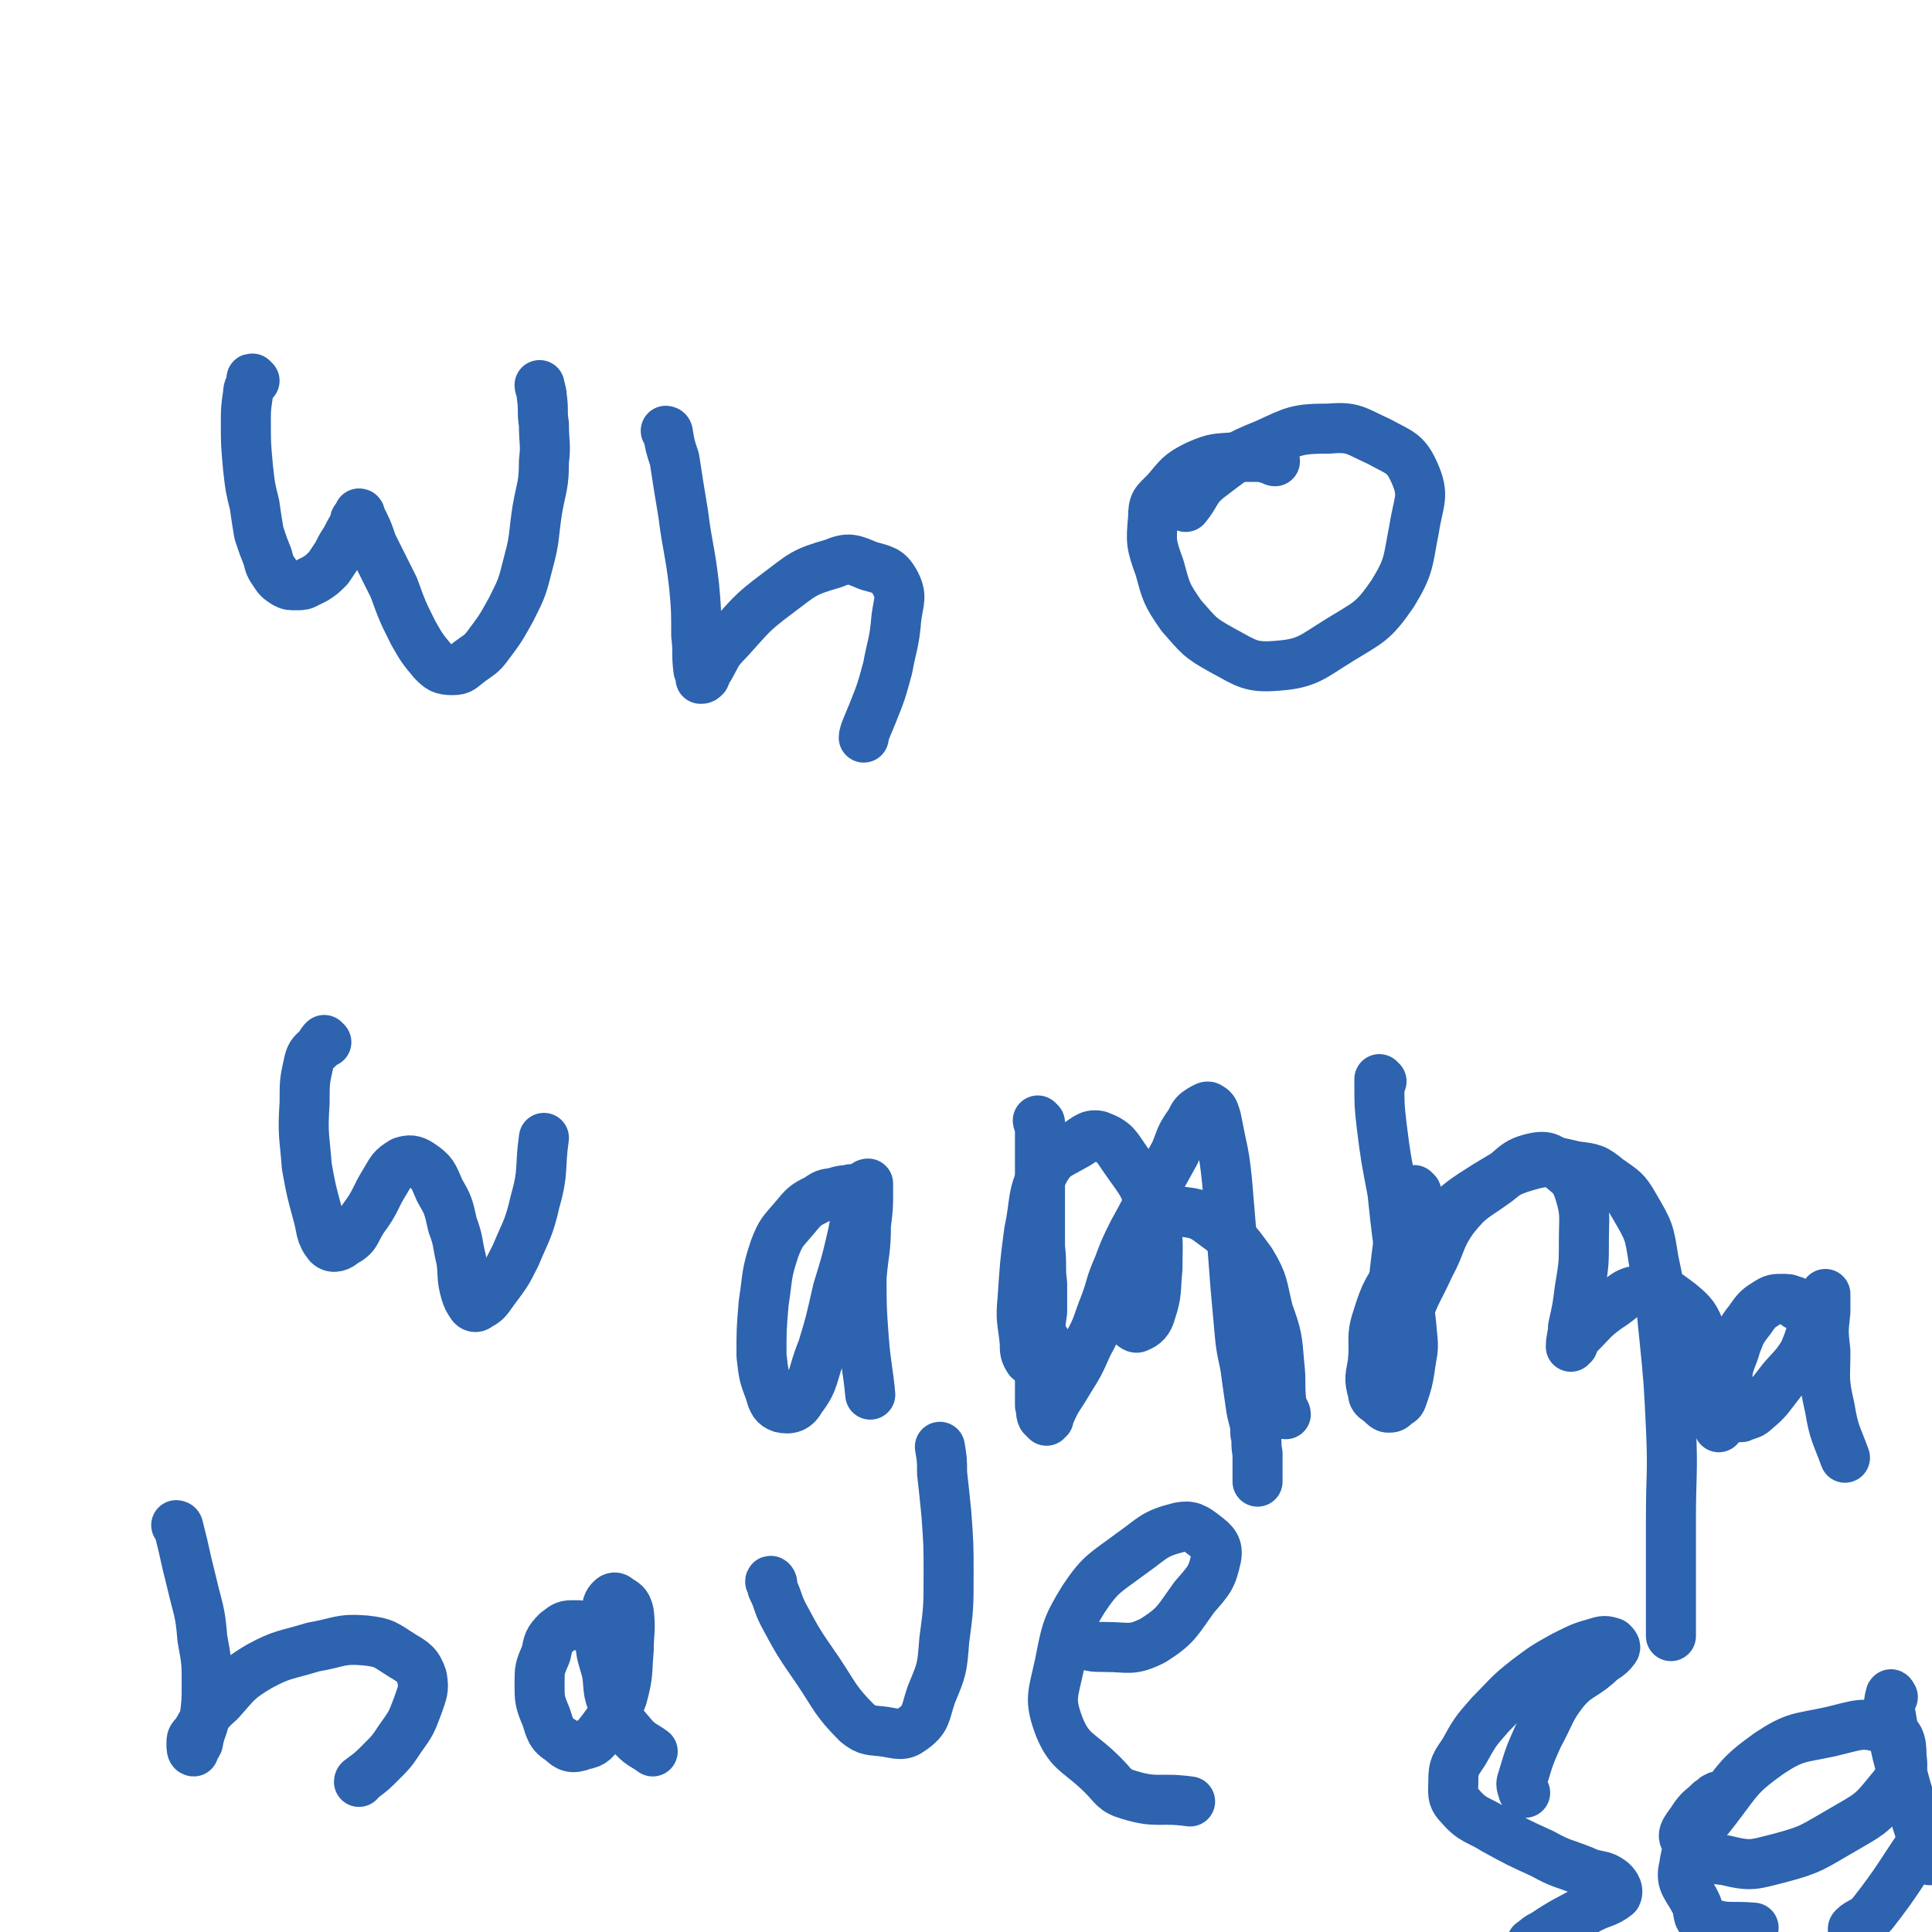
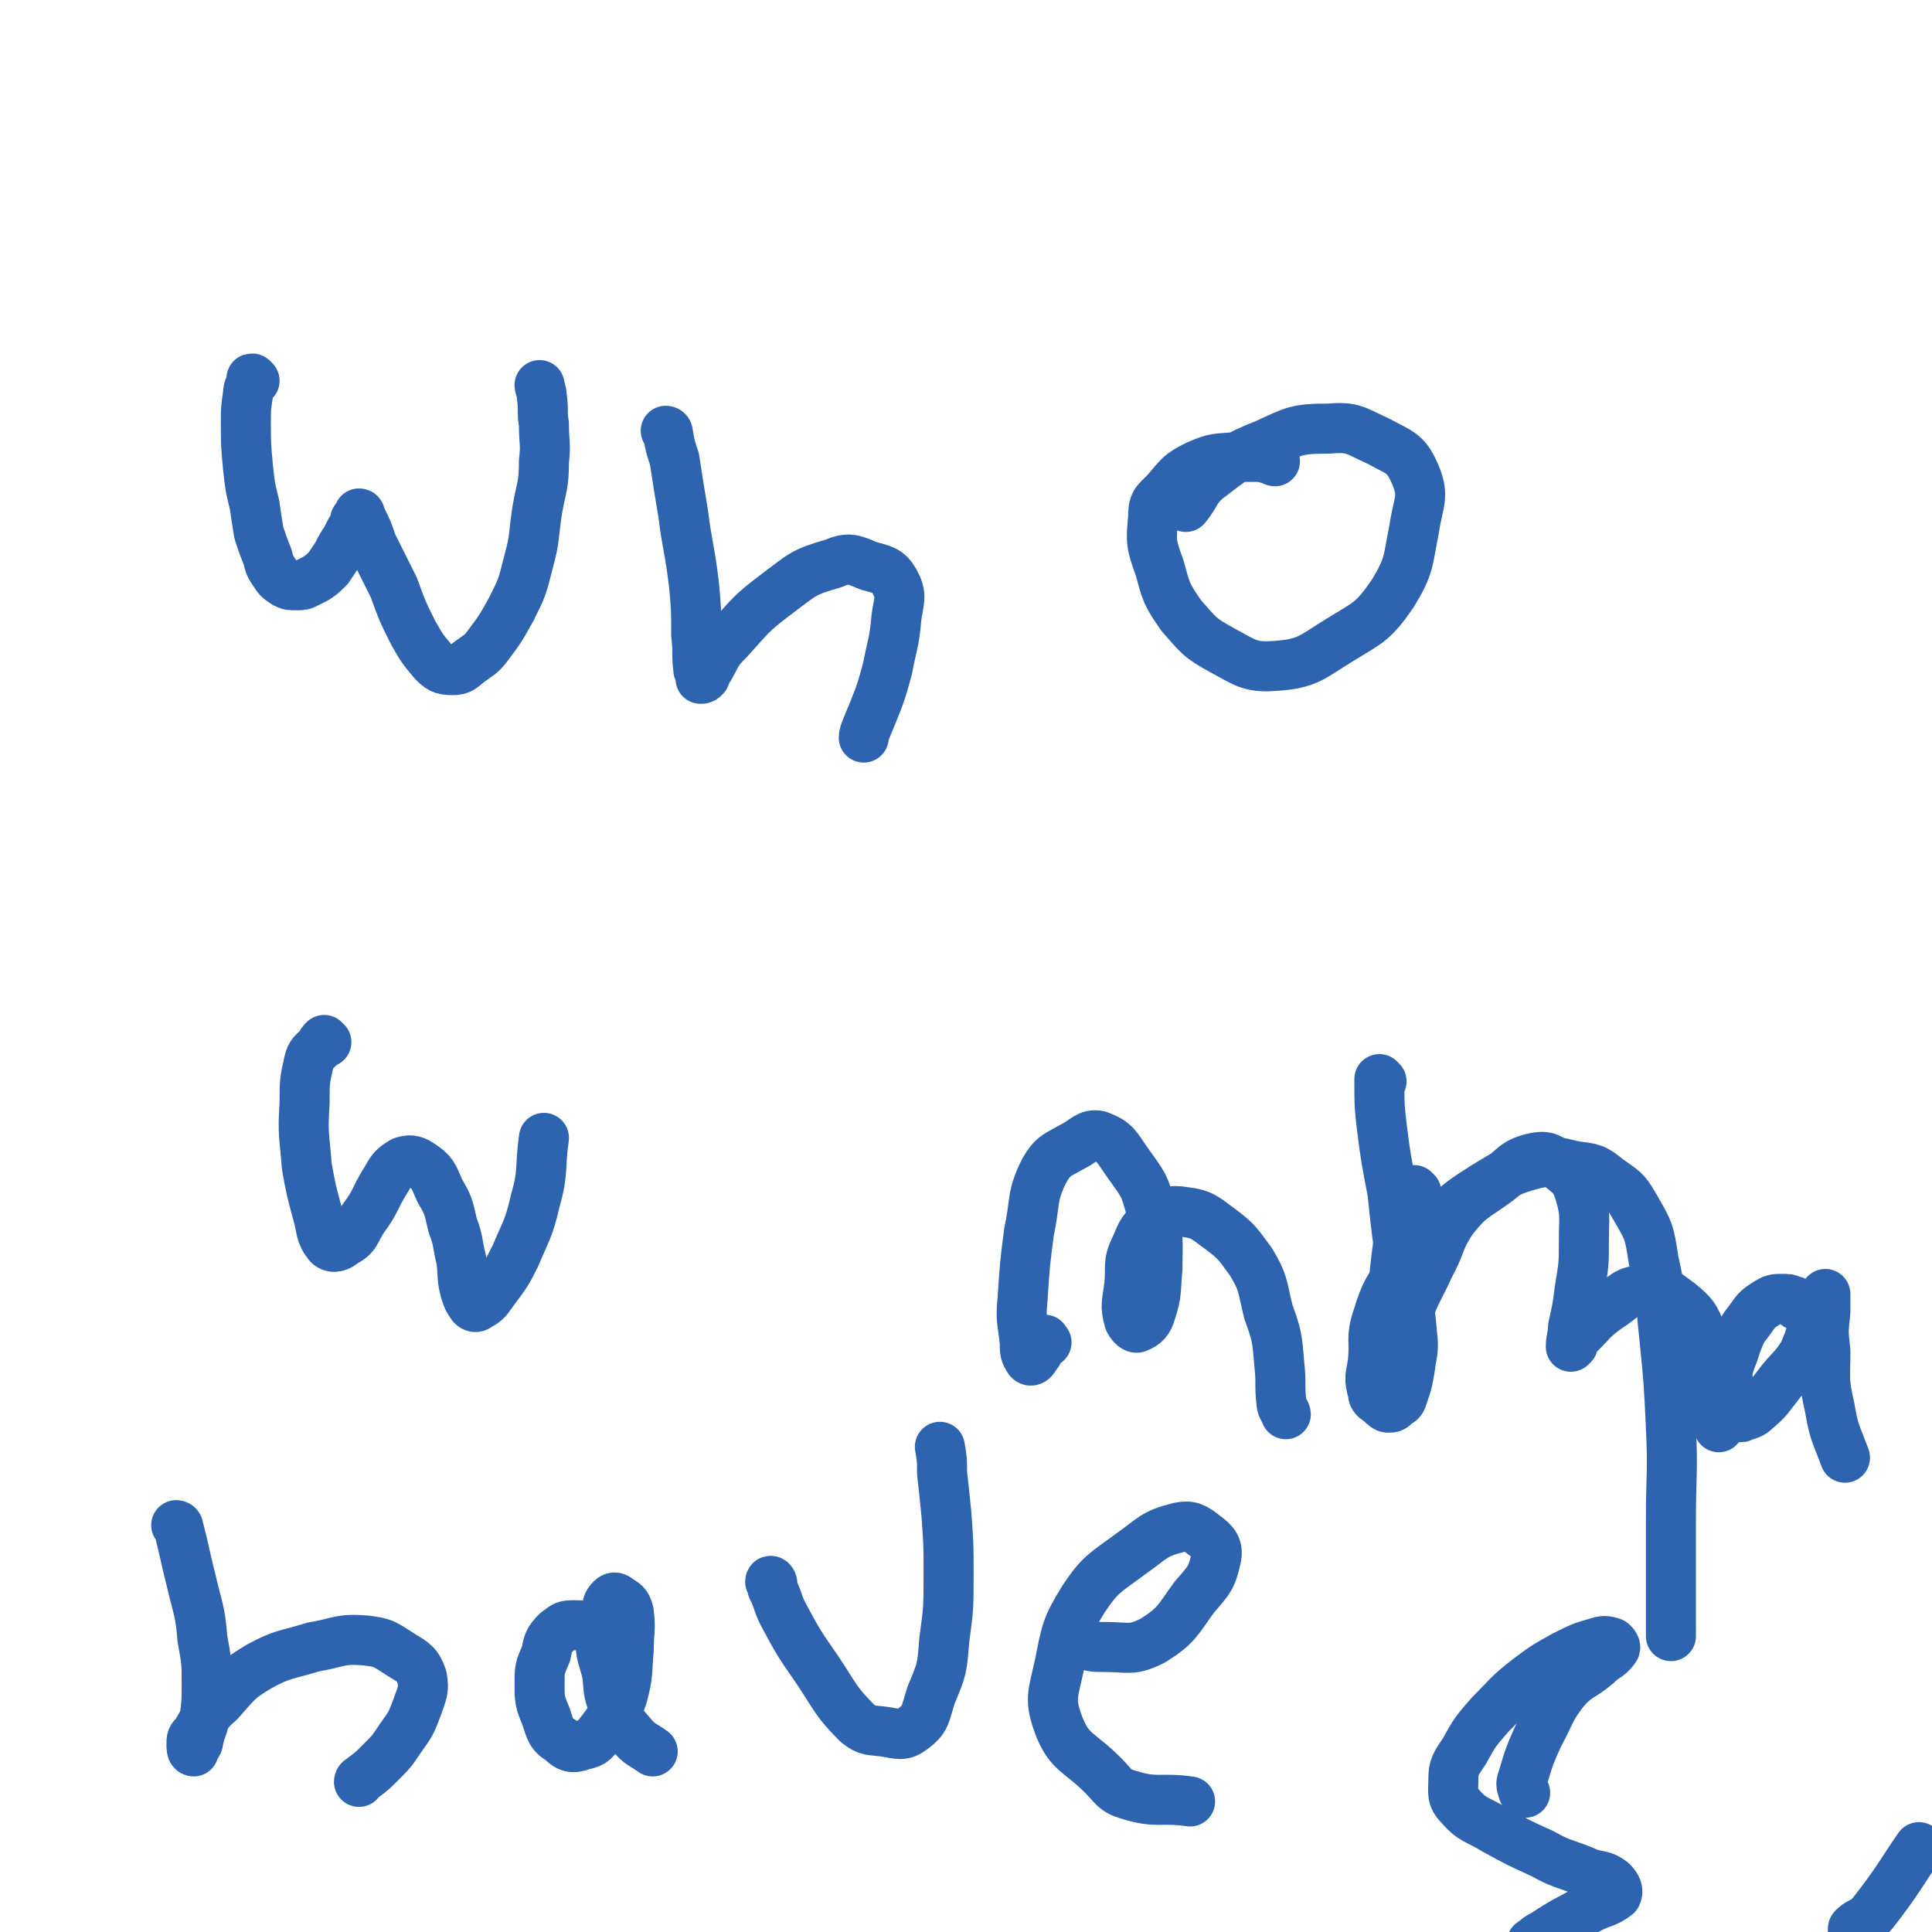
<svg xmlns="http://www.w3.org/2000/svg" viewBox="0 0 888 888" version="1.1">
  <g fill="none" stroke="#2D63AF" stroke-width="23" stroke-linecap="round" stroke-linejoin="round">
    <path d="M117,175c0,0 -1,-1 -1,-1 -1,0 0,0 0,1 -1,3 -2,3 -2,6 -1,7 -1,7 -1,13 0,10 0,10 1,21 1,9 1,9 3,17 1,7 1,7 2,13 2,6 2,6 4,11 1,4 1,4 3,7 2,3 2,3 5,5 2,1 2,1 5,1 3,0 3,0 5,-1 2,-1 2,-1 4,-2 3,-2 3,-2 6,-5 2,-3 2,-3 4,-6 2,-4 2,-4 4,-7 2,-4 2,-4 4,-7 0,-2 0,-2 1,-3 1,-1 1,-2 1,-2 1,0 0,1 1,2 3,6 3,6 5,12 5,10 5,10 10,20 4,11 4,11 9,21 4,7 4,7 9,13 3,3 4,4 9,4 4,0 4,-1 8,-4 4,-3 5,-3 8,-7 6,-8 6,-8 11,-17 5,-10 5,-10 8,-22 3,-11 2,-11 4,-24 2,-11 3,-11 3,-22 1,-8 0,-8 0,-17 -1,-6 0,-6 -1,-13 0,-2 -1,-4 -1,-5 " />
    <path d="M307,199c0,0 -1,-1 -1,-1 0,0 1,0 1,1 1,6 1,6 3,12 2,13 2,13 4,25 2,16 3,16 5,33 1,11 1,11 1,23 1,8 0,8 1,16 1,2 1,3 1,4 1,0 1,0 2,-1 1,-2 0,-2 2,-4 4,-7 3,-7 9,-13 10,-11 10,-12 22,-21 12,-9 12,-10 26,-14 7,-3 9,-2 16,1 7,2 9,2 12,7 4,7 2,9 1,17 -1,12 -2,12 -4,23 -3,11 -3,11 -7,21 -2,5 -4,9 -4,11 " />
    <path d="M586,212c-1,0 -1,-1 -1,-1 -2,0 -2,0 -5,-1 -5,0 -5,0 -11,0 -10,1 -10,0 -19,4 -8,4 -8,5 -14,12 -5,5 -6,5 -6,12 -1,11 -1,12 3,23 3,11 3,12 10,22 8,9 8,10 19,16 11,6 13,8 25,7 14,-1 16,-4 29,-12 13,-8 15,-8 24,-21 8,-13 7,-15 10,-30 2,-13 5,-15 0,-26 -4,-9 -7,-9 -16,-14 -11,-5 -12,-7 -23,-6 -15,0 -16,1 -29,7 -15,6 -15,7 -27,16 -6,5 -5,7 -10,13 " />
    <path d="M150,479c0,0 -1,-1 -1,-1 -1,1 -1,1 -2,3 -3,3 -4,3 -5,7 -2,9 -2,9 -2,19 -1,15 0,15 1,29 2,11 2,11 5,22 2,7 1,9 5,14 2,2 5,1 7,-1 6,-3 5,-5 9,-11 6,-8 5,-9 10,-17 3,-5 3,-6 8,-9 3,-1 5,-1 8,1 6,4 6,5 9,12 4,7 4,7 6,16 3,8 2,8 4,16 1,7 0,8 2,15 1,3 1,3 3,6 1,1 2,1 3,0 4,-2 4,-3 7,-7 6,-8 6,-8 10,-16 5,-12 6,-12 9,-25 4,-14 2,-15 4,-29 " />
-     <path d="M392,548c0,-1 -1,-1 -1,-1 0,-1 0,0 0,0 -3,0 -4,0 -7,1 -4,1 -4,0 -8,3 -6,3 -6,3 -11,9 -5,6 -6,6 -9,14 -4,12 -3,12 -5,25 -1,12 -1,12 -1,24 1,9 1,9 4,17 1,4 2,6 5,7 4,1 7,0 9,-4 7,-9 5,-11 10,-23 4,-13 4,-14 7,-27 4,-13 4,-13 7,-26 2,-10 1,-11 4,-20 1,-2 2,-3 3,-3 0,0 0,2 0,4 0,7 0,7 -1,15 0,12 -1,12 -2,24 0,14 0,14 1,28 1,13 2,15 3,26 " />
    <path d="M481,617c-1,-1 -1,-2 -1,-1 -1,0 -1,1 -2,2 -1,3 0,3 -2,5 -1,2 -2,3 -3,2 -2,-3 -2,-4 -2,-8 -1,-10 -2,-10 -1,-20 1,-15 1,-16 3,-31 3,-14 1,-16 7,-28 4,-7 6,-7 13,-11 6,-3 7,-6 12,-5 8,3 8,5 13,12 7,10 8,10 11,22 4,13 3,14 3,27 -1,10 0,11 -3,20 -1,4 -3,6 -6,7 -1,1 -3,-1 -4,-3 -2,-7 -1,-8 0,-16 1,-9 -1,-10 3,-18 3,-7 3,-8 9,-12 6,-4 7,-5 13,-4 9,1 10,3 17,8 8,6 8,7 14,15 6,10 5,11 8,23 4,11 4,12 5,24 1,9 0,9 1,18 0,2 2,4 2,5 " />
    <path d="M651,548c0,0 -1,-1 -1,-1 -2,2 -2,3 -3,6 -2,8 -3,8 -4,16 -2,15 -2,15 -3,30 0,10 0,14 2,20 0,2 1,-2 1,-4 2,-5 2,-5 4,-11 4,-11 5,-11 10,-22 6,-11 4,-12 11,-22 8,-10 9,-9 20,-17 8,-6 8,-9 18,-11 6,-1 7,1 12,5 5,4 6,5 8,11 3,10 2,11 2,22 0,11 0,11 -2,23 -1,8 -1,8 -3,17 0,4 -1,5 -1,9 0,0 1,-1 1,-1 1,-3 1,-3 3,-5 6,-6 6,-7 13,-12 8,-5 8,-8 17,-8 8,-1 9,1 16,6 6,5 7,6 10,14 5,9 4,10 6,20 2,11 1,11 2,23 " />
-     <path d="M478,516c0,0 -1,-1 -1,-1 0,1 1,2 1,3 0,4 0,4 0,8 0,7 0,7 0,14 0,9 0,9 0,18 0,8 0,8 0,15 1,9 0,9 1,17 0,7 0,7 0,13 -1,7 -1,7 -1,14 -1,6 0,6 0,12 0,5 0,5 0,10 0,3 0,3 0,7 1,2 0,3 1,5 1,1 1,1 2,2 0,0 0,-1 1,-1 0,-2 0,-2 1,-3 3,-7 4,-7 8,-14 5,-8 5,-8 9,-17 5,-9 4,-9 8,-19 3,-8 2,-8 6,-17 3,-8 3,-8 7,-16 5,-9 5,-9 9,-18 5,-9 5,-9 10,-18 3,-7 2,-7 7,-14 2,-4 2,-4 5,-6 2,-1 3,-2 4,-1 2,1 2,2 3,5 1,5 1,5 2,10 2,9 2,10 3,19 1,12 1,12 2,24 1,13 1,13 2,26 1,11 1,11 2,22 1,9 2,9 3,18 1,7 1,7 2,14 1,6 2,6 2,12 1,4 0,4 1,9 0,3 0,3 0,7 0,2 0,2 0,4 0,1 0,1 0,2 " />
    <path d="M635,497c0,0 -1,-1 -1,-1 0,1 0,1 0,2 0,10 0,10 1,19 2,16 2,15 5,31 2,19 2,19 5,38 2,14 3,14 4,27 1,8 0,8 -1,16 -1,6 -1,6 -3,12 -1,3 -1,3 -3,4 -2,2 -2,2 -4,2 -1,0 -2,-1 -3,-2 -2,-2 -4,-2 -4,-5 -2,-7 -1,-7 0,-14 1,-10 -1,-11 2,-20 4,-13 5,-13 12,-24 7,-11 8,-12 17,-21 10,-9 10,-9 21,-16 10,-6 11,-7 22,-10 9,-2 10,-1 19,1 8,1 9,1 15,6 7,5 8,5 12,12 7,12 7,12 9,25 4,18 3,18 5,36 2,20 2,20 3,41 1,21 0,21 0,43 0,15 0,15 0,31 0,10 0,10 0,20 0,1 0,2 0,2 0,0 0,-1 0,-2 0,-1 0,-1 0,-1 " />
    <path d="M826,600c0,0 0,-1 -1,-1 0,-1 0,-1 -1,-1 -2,-1 -2,-1 -5,-1 -3,0 -4,0 -7,2 -5,3 -5,4 -8,8 -4,5 -4,6 -6,11 -2,7 -3,7 -4,13 0,6 1,6 2,12 0,4 0,4 2,7 1,1 2,2 3,1 3,-1 4,-1 6,-3 6,-5 6,-6 10,-11 6,-8 7,-7 12,-15 3,-7 3,-8 5,-15 2,-5 2,-5 4,-10 1,-1 1,-3 1,-2 0,2 0,4 0,8 -1,9 -1,9 0,18 0,13 -1,13 2,26 2,12 3,12 7,23 " />
    <path d="M82,702c0,0 -1,-1 -1,-1 0,0 1,0 1,1 1,4 1,4 2,8 2,9 2,9 4,17 3,13 4,13 5,26 2,11 2,11 2,21 0,8 0,8 -1,16 -1,5 -2,5 -3,11 -1,2 -2,3 -2,4 -1,0 -1,-2 -1,-3 0,-3 0,-3 2,-5 5,-8 4,-9 11,-15 8,-9 8,-10 18,-16 11,-6 12,-5 25,-9 12,-2 12,-4 24,-3 9,1 9,2 17,7 5,3 7,4 9,10 1,6 0,7 -2,13 -3,8 -3,8 -8,15 -4,6 -4,6 -9,11 -4,4 -4,4 -8,7 -1,1 -2,1 -2,2 " />
    <path d="M283,758c0,-1 0,-1 -1,-1 -1,-2 -1,-2 -3,-3 -3,-3 -3,-3 -6,-5 -5,-2 -5,-2 -10,-2 -4,0 -4,1 -7,3 -4,4 -4,5 -5,10 -3,7 -3,7 -3,14 0,7 0,8 3,15 2,6 2,8 7,11 3,3 5,4 10,2 5,-1 5,-2 9,-7 5,-7 6,-7 9,-15 3,-11 2,-11 3,-22 0,-8 1,-9 0,-17 -1,-4 -2,-4 -5,-6 -1,-1 -2,-1 -3,0 -2,2 -2,3 -2,6 -2,6 -3,6 -3,12 0,8 1,8 3,16 1,7 0,8 3,15 2,7 3,7 8,13 4,5 6,5 10,8 " />
    <path d="M355,728c0,-1 -1,-2 -1,-1 0,0 1,1 1,3 3,6 2,6 5,12 7,13 7,13 16,26 8,12 8,14 18,24 5,4 6,3 13,4 6,1 8,2 12,-1 7,-5 6,-7 9,-16 5,-12 5,-12 6,-25 2,-15 2,-15 2,-31 0,-13 0,-13 -1,-27 -1,-10 -1,-10 -2,-19 0,-6 0,-6 -1,-12 " />
    <path d="M493,751c-1,0 -1,-1 -1,-1 -1,0 0,1 0,1 2,2 1,2 3,3 6,3 7,3 13,3 11,0 12,2 22,-3 11,-7 11,-9 19,-20 7,-8 8,-9 10,-18 1,-5 -1,-7 -5,-10 -5,-4 -7,-5 -12,-4 -12,3 -12,5 -22,12 -12,9 -14,9 -22,21 -8,13 -8,15 -11,30 -3,14 -5,16 0,29 5,12 9,11 20,22 5,5 5,7 12,9 13,4 14,1 28,3 " />
    <path d="M701,824c0,0 -1,0 -1,-1 -1,-3 -1,-3 0,-6 3,-10 3,-10 7,-19 6,-11 5,-12 12,-21 6,-7 8,-6 15,-12 4,-4 5,-3 8,-7 1,-1 0,-2 -1,-3 -3,-1 -4,-1 -7,0 -7,2 -7,2 -15,6 -9,5 -9,5 -17,11 -9,7 -9,8 -17,16 -7,8 -7,8 -12,17 -4,6 -5,7 -5,13 0,6 -1,8 3,12 6,7 8,6 16,11 11,6 11,6 22,11 9,5 9,4 19,8 6,3 8,1 13,5 2,2 3,4 2,6 -5,4 -7,3 -14,7 -9,5 -10,5 -19,11 -4,2 -3,2 -6,4 " />
-     <path d="M790,827c0,-1 0,-2 -1,-1 -1,0 -1,1 -3,2 -4,4 -4,3 -7,7 -3,5 -7,8 -4,11 4,7 8,8 18,9 12,3 13,2 25,-1 15,-4 15,-5 29,-13 12,-7 13,-7 21,-17 6,-7 7,-9 6,-17 0,-7 -1,-10 -7,-12 -11,-4 -13,-2 -26,1 -14,3 -16,2 -28,10 -14,10 -14,12 -24,25 -9,12 -13,13 -15,27 -2,8 2,9 6,18 1,4 0,6 4,7 9,4 11,2 22,3 " />
-     <path d="M870,780c0,0 -1,-2 -1,-1 -1,3 -1,5 0,9 2,11 1,11 4,22 5,20 6,20 12,40 1,3 1,3 2,5 " />
    <path d="M853,887c-1,0 -2,0 -1,-1 3,-3 5,-2 9,-7 11,-14 14,-20 21,-30 " />
  </g>
</svg>